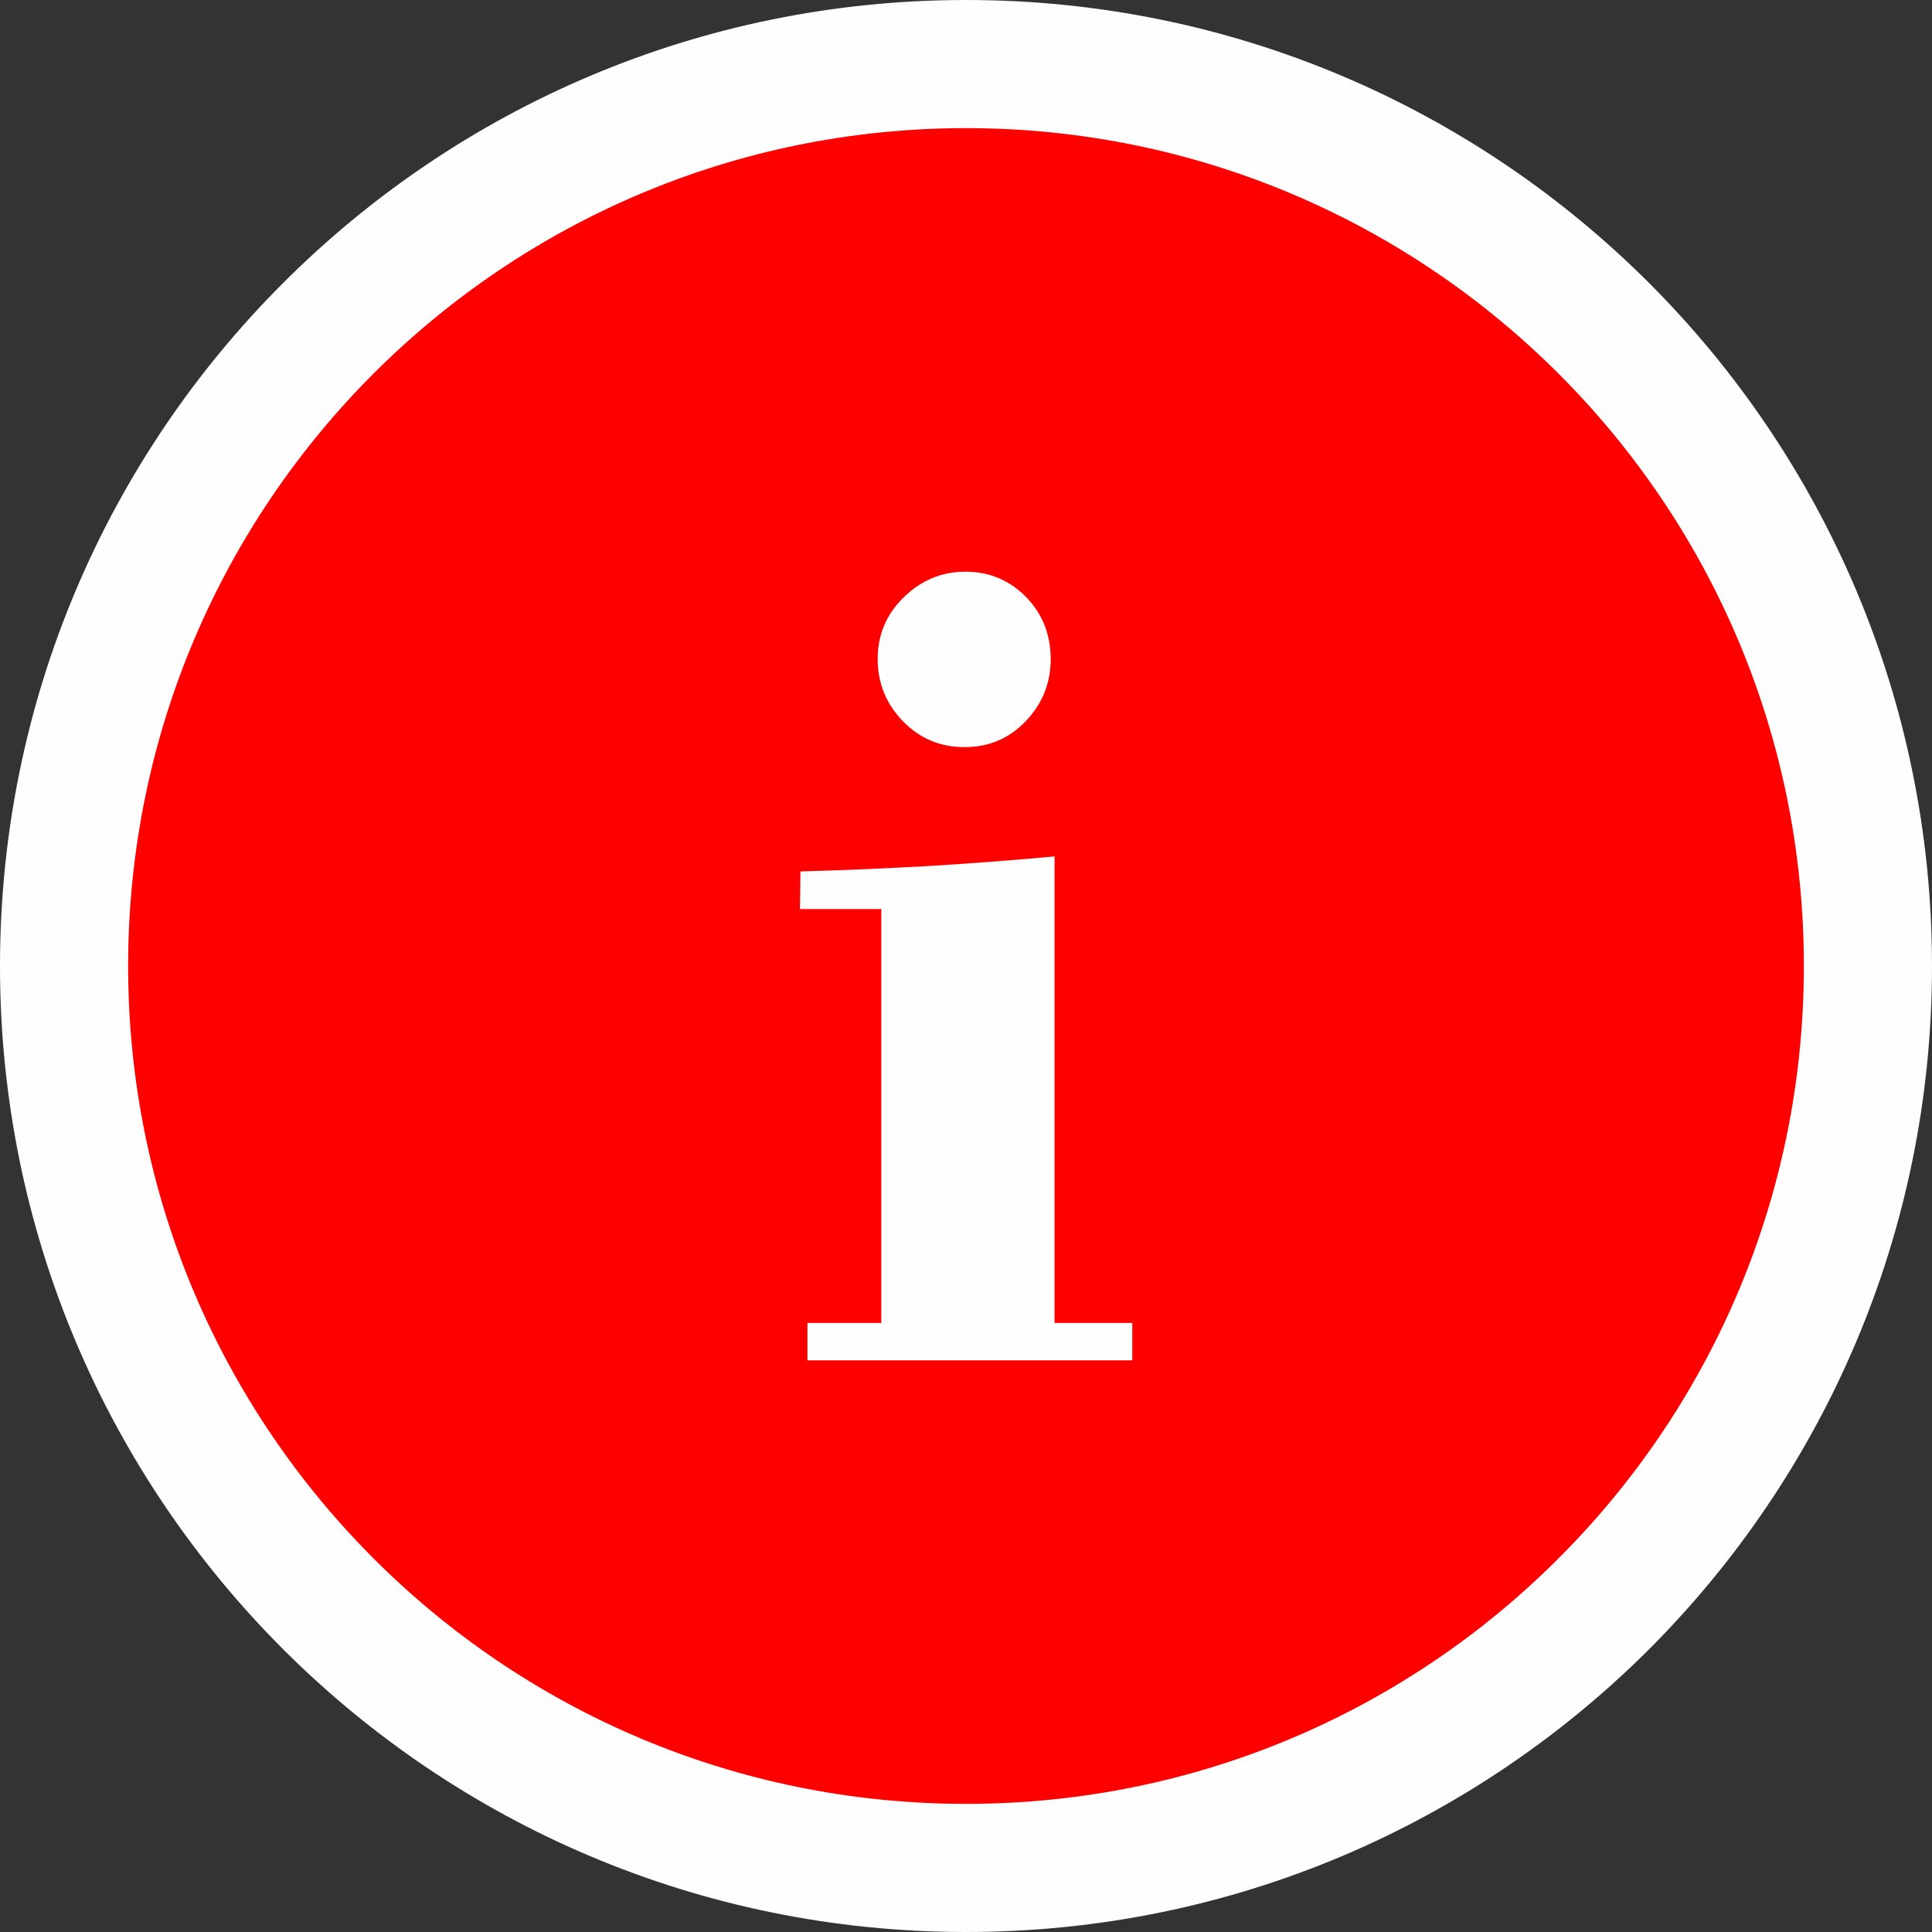
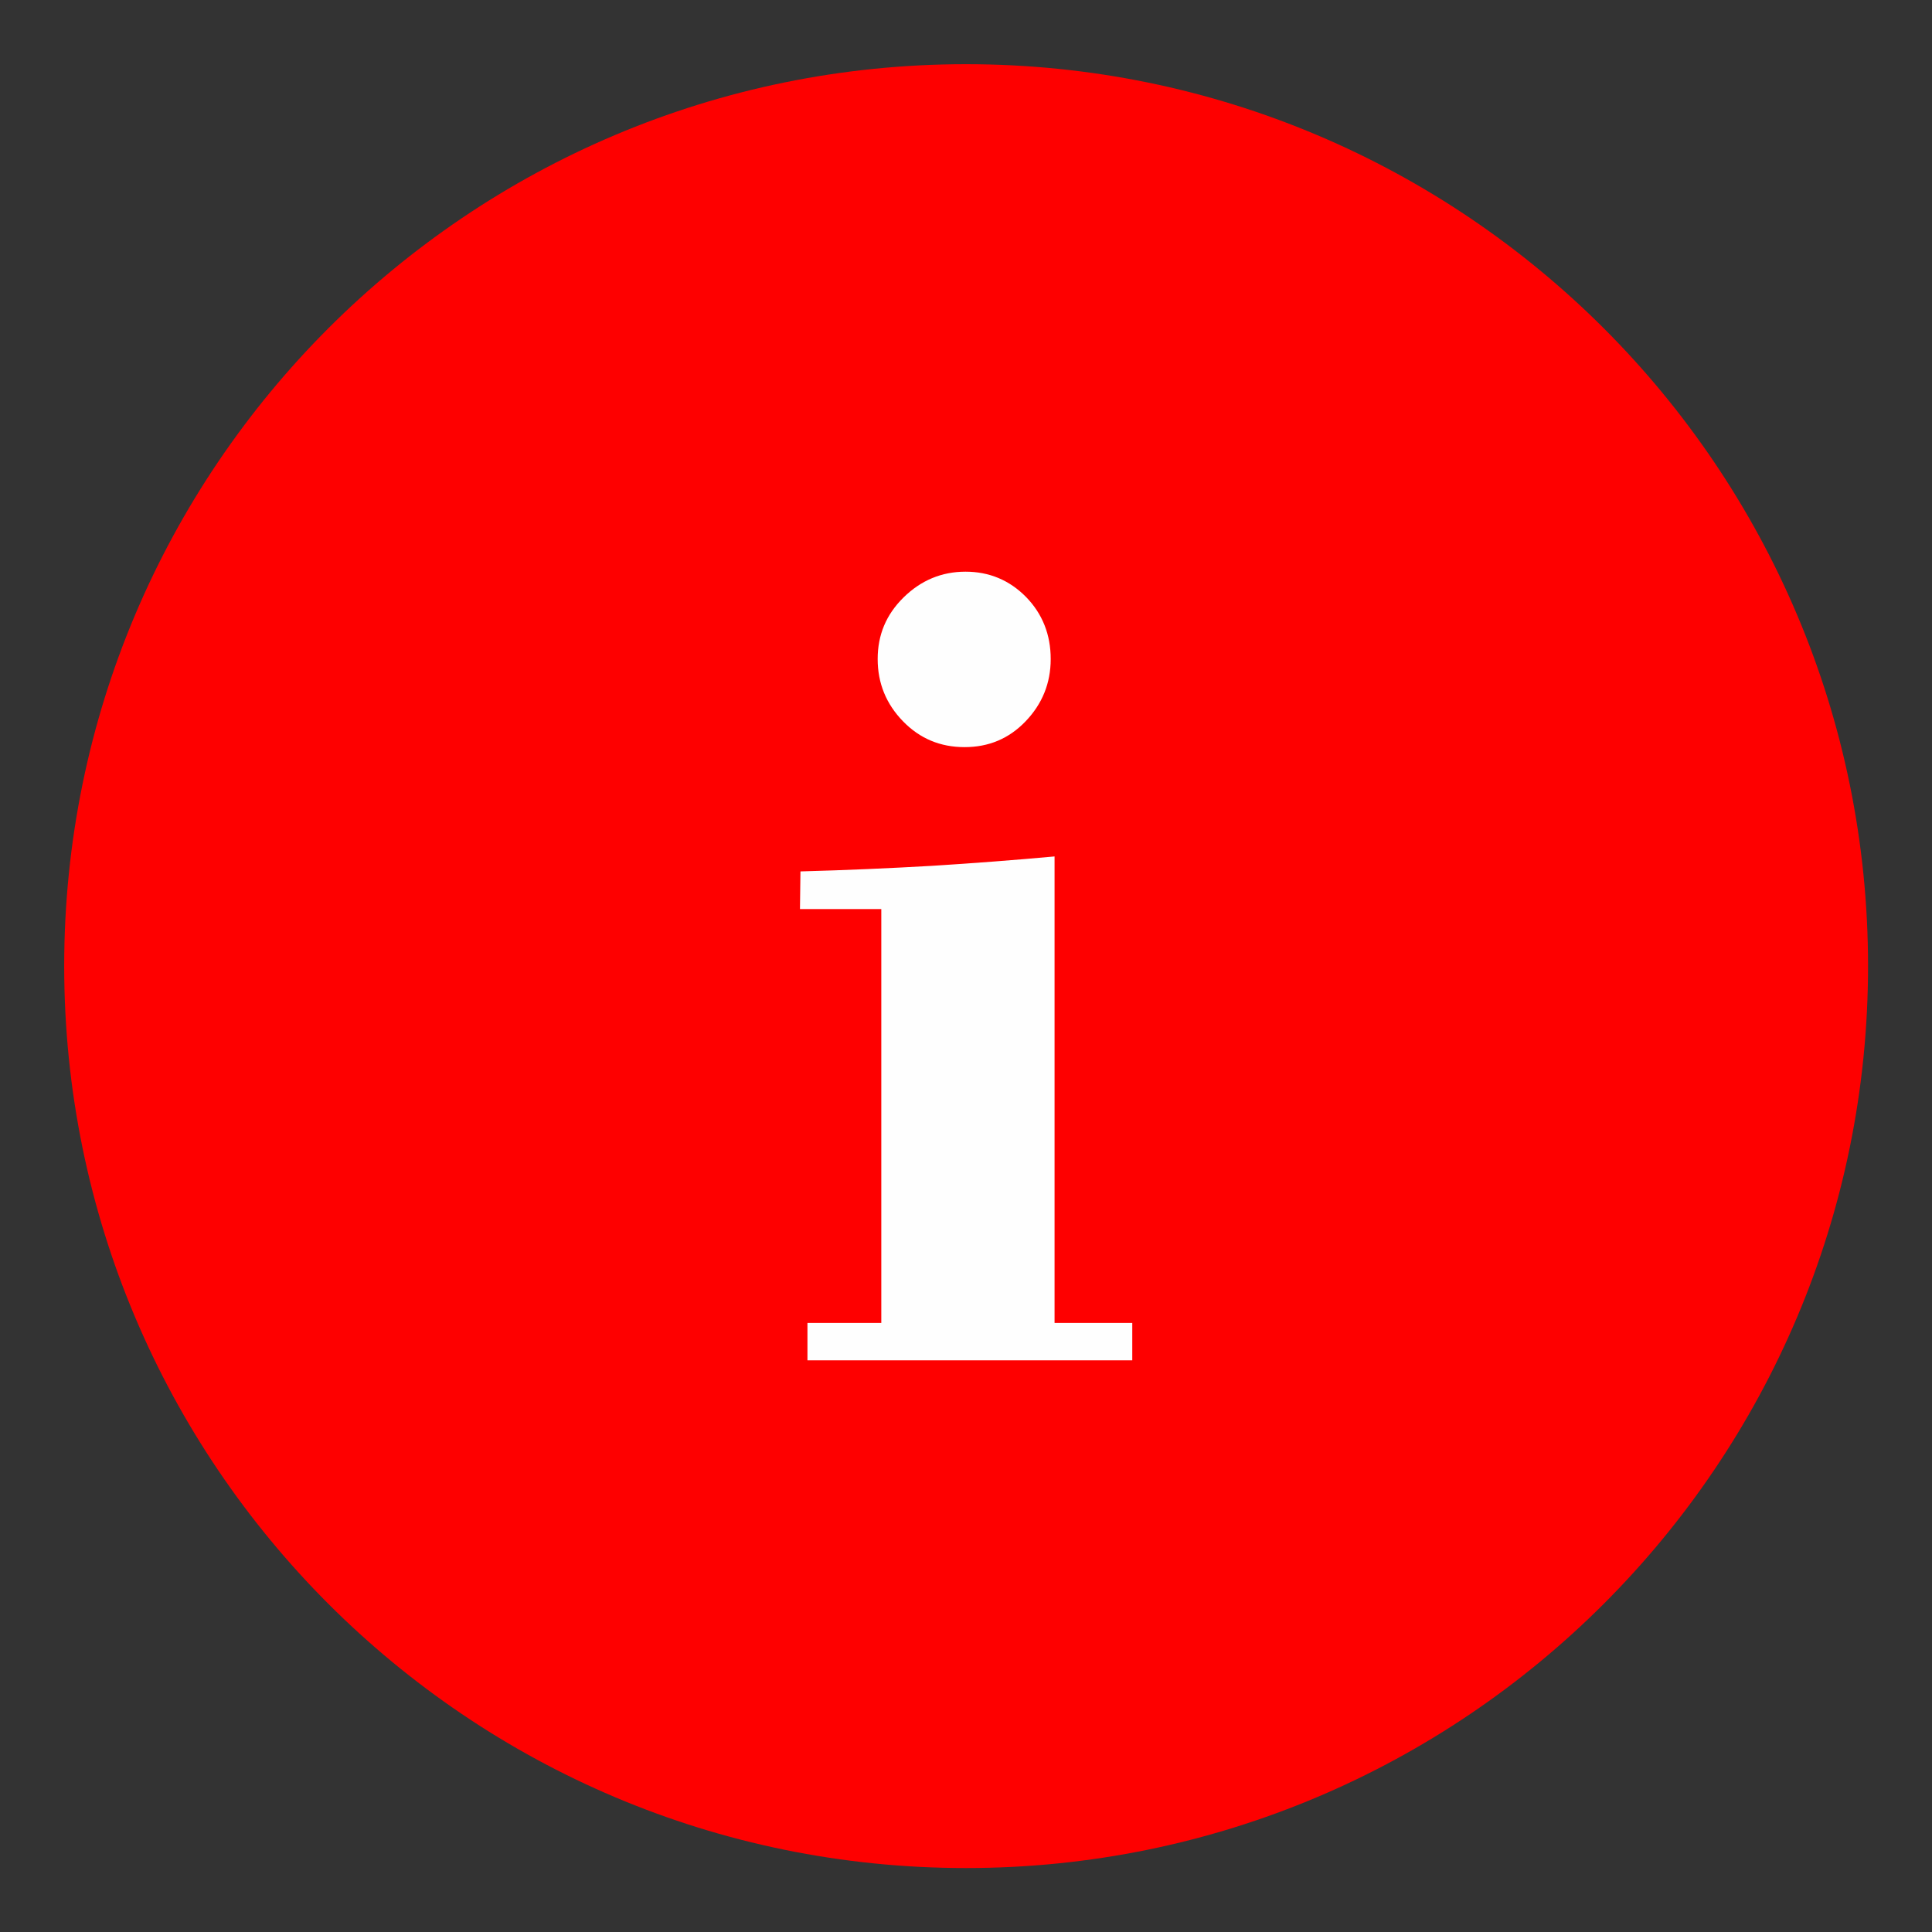
<svg xmlns="http://www.w3.org/2000/svg" xml:space="preserve" width="445px" height="445px" version="1.1" style="shape-rendering:geometricPrecision; text-rendering:geometricPrecision; image-rendering:optimizeQuality; fill-rule:evenodd; clip-rule:evenodd" viewBox="0 0 80.06 80.06">
  <rect x="0" y="0" width="80.06" height="80.06" fill="#333333" stroke="none" />
  <defs>
    <style type="text/css">
   
    .fil0 {fill:#FE0000}
    .fil1 {fill:#FEFEFE;fill-rule:nonzero}
    .fil2 {fill:#FEFEFE;fill-rule:nonzero}
   
  </style>
  </defs>
  <g id="Livello_x0020_1">
    <path class="fil0" d="M40.03 2.66c20.64,0 37.38,16.73 37.38,37.37 0,20.64 -16.74,37.38 -37.38,37.38 -20.64,0 -37.37,-16.74 -37.37,-37.38 0,-20.64 16.73,-37.37 37.37,-37.37z" />
-     <path class="fil1" d="M40.03 0c11.06,0 21.06,4.48 28.31,11.73 7.24,7.24 11.72,17.25 11.72,28.3 0,11.06 -4.48,21.06 -11.72,28.31 -7.25,7.24 -17.25,11.72 -28.31,11.72 -11.05,0 -21.06,-4.48 -28.3,-11.72 -7.25,-7.25 -11.73,-17.25 -11.73,-28.31 0,-11.05 4.48,-21.06 11.73,-28.3 7.24,-7.25 17.25,-11.73 28.3,-11.73zm24.55 15.48c-6.28,-6.28 -14.96,-10.17 -24.55,-10.17 -9.59,0 -18.27,3.89 -24.55,10.17 -6.28,6.28 -10.17,14.96 -10.17,24.55 0,9.59 3.89,18.27 10.17,24.55 6.28,6.29 14.96,10.17 24.55,10.17 9.59,0 18.27,-3.88 24.55,-10.17 6.29,-6.28 10.17,-14.96 10.17,-24.55 0,-9.59 -3.88,-18.27 -10.17,-24.55z" />
    <path class="fil2" d="M36.37 27.31c0,-1 0.35,-1.84 1.07,-2.55 0.72,-0.71 1.58,-1.07 2.57,-1.07 0.98,0 1.82,0.35 2.51,1.05 0.68,0.7 1.02,1.56 1.02,2.57 0,1 -0.35,1.86 -1.04,2.58 -0.69,0.72 -1.53,1.07 -2.53,1.07 -1,0 -1.85,-0.35 -2.55,-1.07 -0.7,-0.72 -1.05,-1.58 -1.05,-2.58zm-2.91 29.06l0 -1.55 3.06 0 0 -17.15 -3.37 0 0.02 -1.56c1.88,-0.05 3.69,-0.13 5.44,-0.23 1.75,-0.11 3.45,-0.24 5.09,-0.39l0 19.33 3.22 0 0 1.55 -13.46 0z" />
  </g>
</svg>